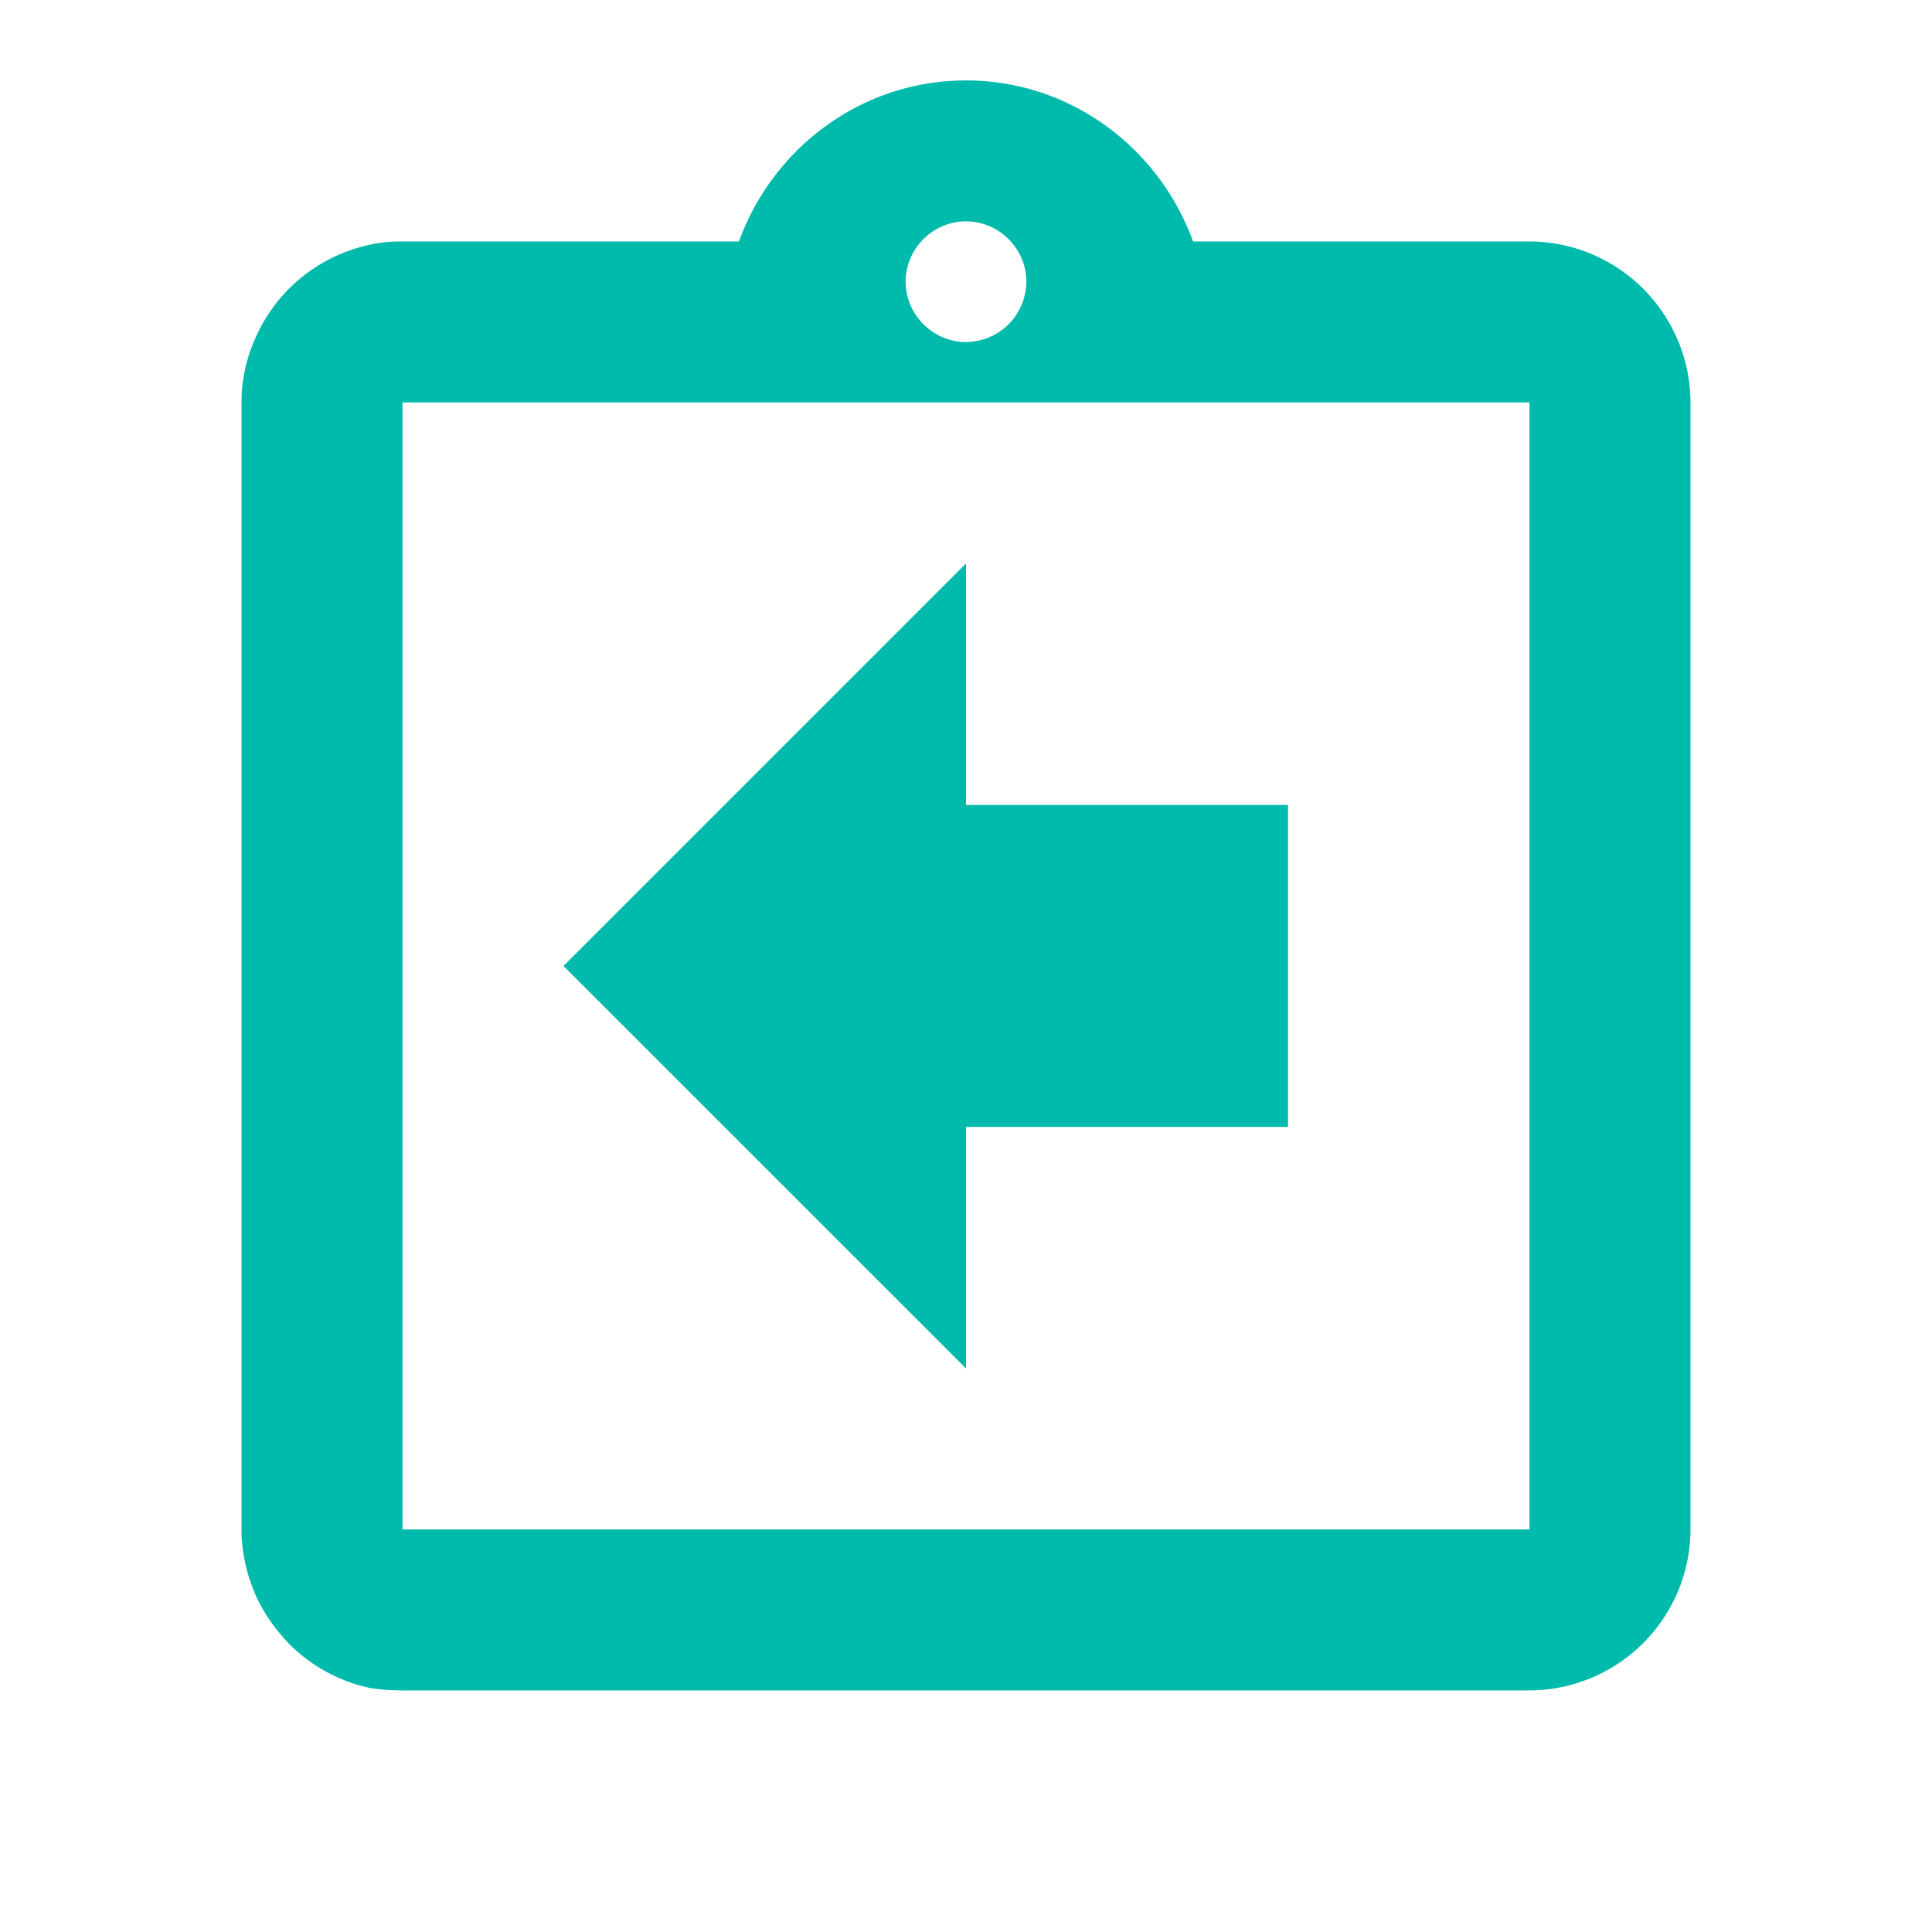
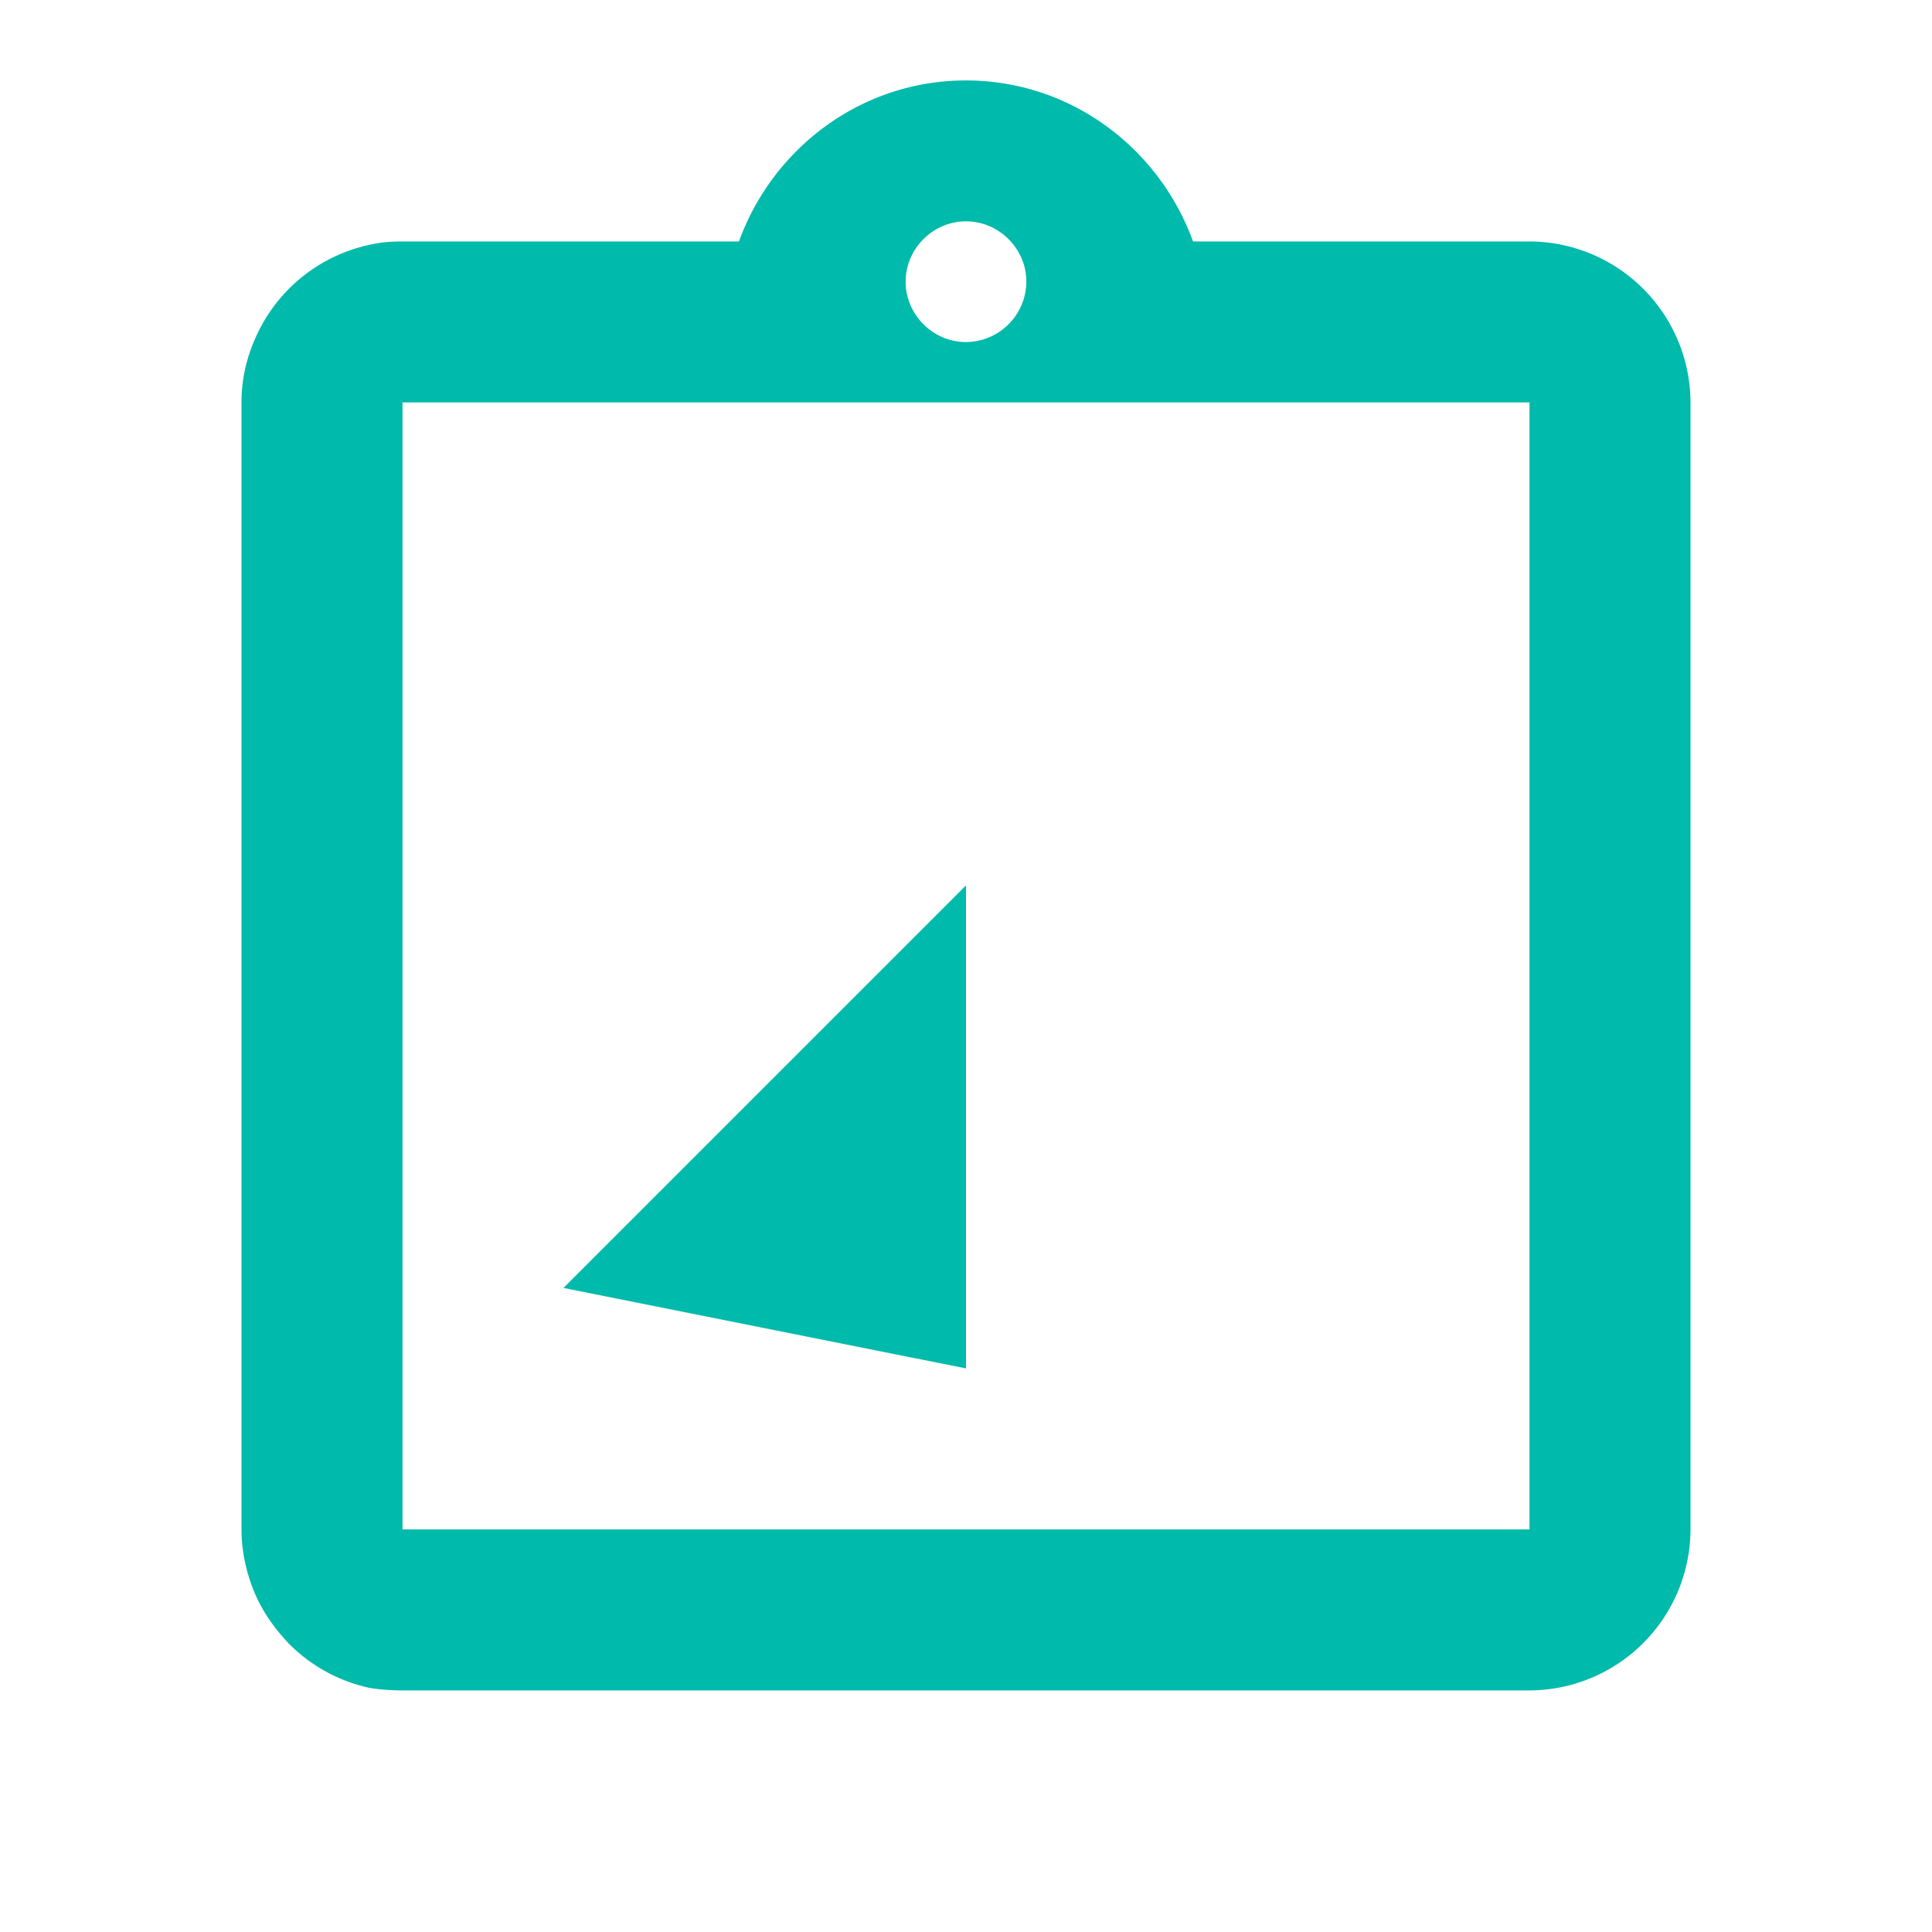
<svg xmlns="http://www.w3.org/2000/svg" width="41" height="41" fill="none">
-   <path d="M20.5 23.915h6.833v-6.833H20.5v-5.125l-8.542 8.542L20.5 29.04v-5.125zM32.458 5.124h-7.14C24.6 3.142 22.72 1.707 20.5 1.707c-2.22 0-4.1 1.435-4.818 3.417h-7.14c-.24 0-.462.017-.684.068a3.43 3.43 0 00-2.46 2.033 3.29 3.29 0 00-.273 1.315v23.917c0 .461.103.922.273 1.332.171.41.427.77.735 1.094a3.43 3.43 0 001.725.94c.222.034.445.05.684.05h23.916a3.427 3.427 0 003.417-3.416V8.54a3.427 3.427 0 00-3.417-3.416zM20.5 4.697c.7 0 1.281.58 1.281 1.28A1.29 1.29 0 0120.5 7.259c-.7 0-1.281-.58-1.281-1.281 0-.7.58-1.281 1.281-1.281zm11.958 27.76H8.542V8.54h23.916v23.917z" fill="#00BAAB" />
+   <path d="M20.5 23.915h6.833H20.5v-5.125l-8.542 8.542L20.5 29.04v-5.125zM32.458 5.124h-7.14C24.6 3.142 22.72 1.707 20.5 1.707c-2.22 0-4.1 1.435-4.818 3.417h-7.14c-.24 0-.462.017-.684.068a3.43 3.43 0 00-2.46 2.033 3.29 3.29 0 00-.273 1.315v23.917c0 .461.103.922.273 1.332.171.41.427.77.735 1.094a3.43 3.43 0 001.725.94c.222.034.445.05.684.05h23.916a3.427 3.427 0 003.417-3.416V8.54a3.427 3.427 0 00-3.417-3.416zM20.5 4.697c.7 0 1.281.58 1.281 1.28A1.29 1.29 0 0120.5 7.259c-.7 0-1.281-.58-1.281-1.281 0-.7.58-1.281 1.281-1.281zm11.958 27.76H8.542V8.54h23.916v23.917z" fill="#00BAAB" />
</svg>